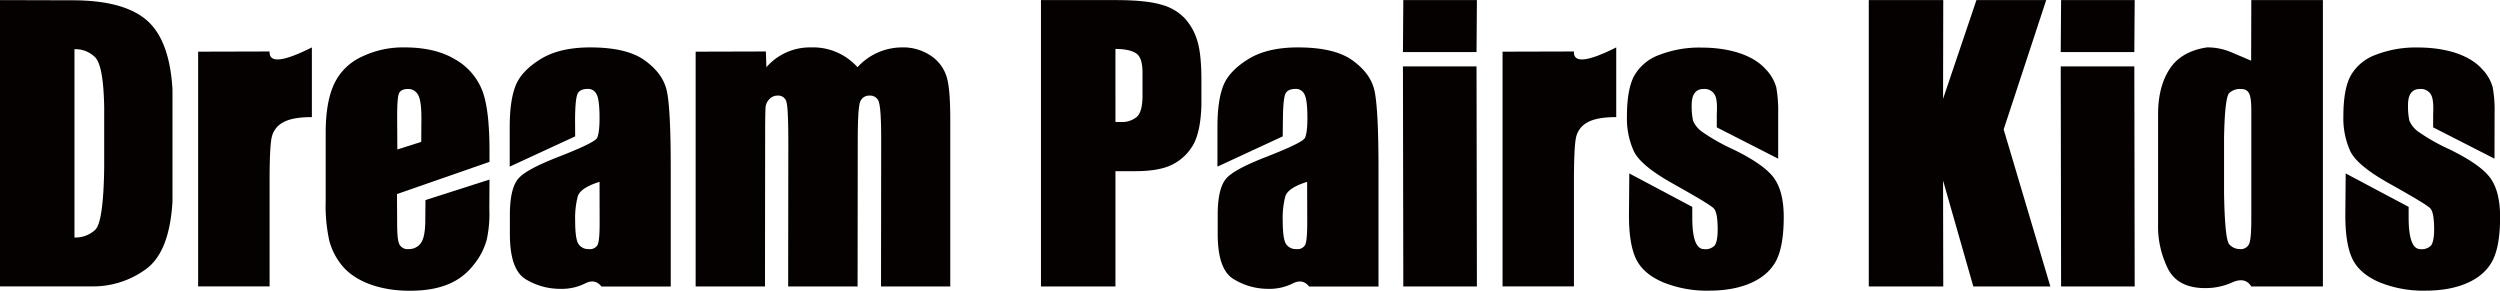
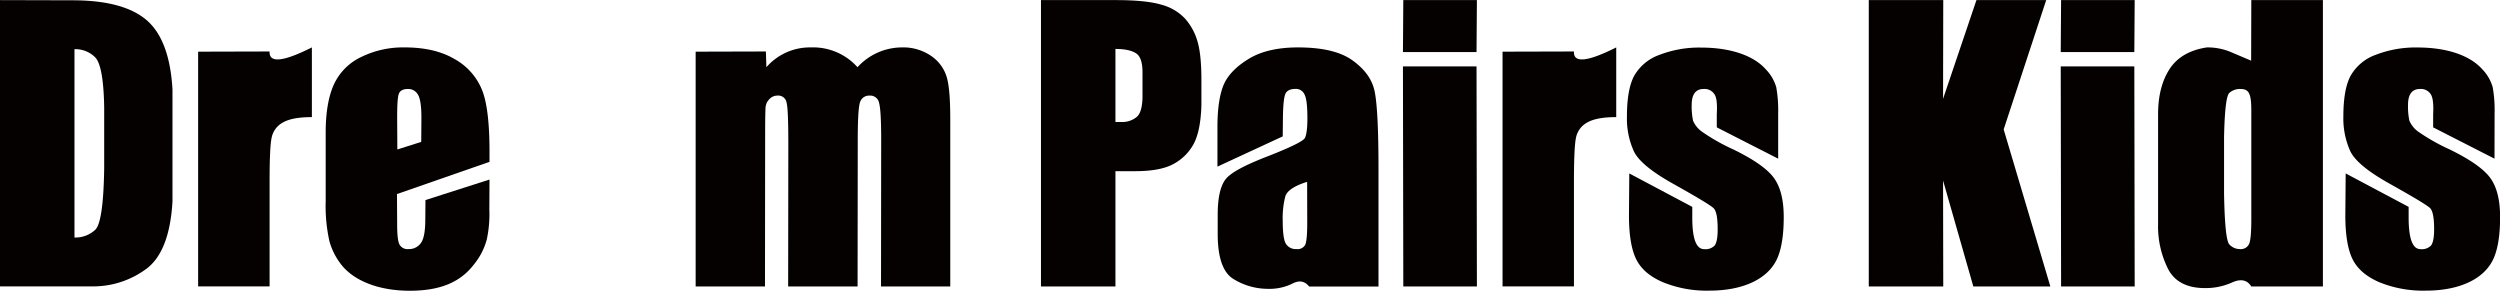
<svg xmlns="http://www.w3.org/2000/svg" id="图层_1" data-name="图层 1" viewBox="0 0 764 88.82">
  <defs>
    <style>.cls-1{fill:#050101;}</style>
  </defs>
  <title>Dream Pairs Kids-logo</title>
  <path class="cls-1" d="M42,265l22.11.06c10.22,0,17.73,1.94,22.49,5.89s7.51,11,8.11,21.35v34.22C94.11,337,91.3,344,86.33,347.41a27.24,27.24,0,0,1-15.63,5.08H42Zm22.76,72.55a8.85,8.85,0,0,0,6.32-2.33c1.68-1.56,2.6-7.89,2.76-18.86V297.68c-.16-8.49-1.08-13.57-2.81-15.25A8.55,8.55,0,0,0,64.76,280Z" transform="translate(-42 -264.97)" />
  <path class="cls-1" d="M124.39,280.7c-.21,3.62,4.11,3.19,12.92-1.24v21.3c-4,0-6.92.54-8.81,1.62a6.77,6.77,0,0,0-3.46,4.54q-.65,2.83-.65,13.3v32.27H102.55V280.76Z" transform="translate(-42 -264.97)" />
  <path class="cls-1" d="M191.59,314.43l-28.27,9.84.05,9.14c0,3.24.22,5.35.71,6.27a2.75,2.75,0,0,0,2.7,1.41,4.45,4.45,0,0,0,3.84-1.84c.92-1.25,1.35-3.68,1.35-7.25l.05-5.89,19.57-6.27-.05,9a37.32,37.32,0,0,1-.76,9.25,20.42,20.42,0,0,1-3.89,7.62c-4.11,5.4-10.16,8.11-19.68,8.11-9.24,0-16.54-2.87-20.49-7.46a20.35,20.35,0,0,1-4.05-7.68,49.54,49.54,0,0,1-1.14-12.21V305.52c0-6.28.87-11.2,2.55-14.82a17.25,17.25,0,0,1,8.32-8.32,29,29,0,0,1,13.3-2.92c6.11,0,11.19,1.19,15.13,3.51a18.91,18.91,0,0,1,8.38,9.25c1.63,3.83,2.44,10.48,2.38,20Zm-20.86-6.1.05-7.36c0-3.73-.38-6.1-1.13-7.19a3.32,3.32,0,0,0-2.92-1.62c-1.52,0-2.44.49-2.82,1.41s-.54,3.35-.54,7.4l.06,9.68Z" transform="translate(-42 -264.97)" />
-   <path class="cls-1" d="M217.77,306.65l-20,9.24V303.73c0-5.57.65-9.84,1.89-12.81s3.89-5.68,7.73-8,8.87-3.46,15-3.46c7.4,0,13,1.3,16.7,4s6,5.78,6.76,9.62,1.13,11.62,1.13,23.46v36H225.82c-1.35-1.68-3-2-5.08-.92a15.87,15.87,0,0,1-7.46,1.62,20.17,20.17,0,0,1-10.6-2.92q-4.86-2.91-4.86-13.78V330.6c0-5.35.86-9,2.54-11s5.89-4.21,12.59-6.81q10.78-4.21,11.52-5.67c.48-1,.75-3,.75-5.95,0-3.73-.27-6.16-.86-7.3a2.85,2.85,0,0,0-2.76-1.73c-1.46,0-2.48.43-3,1.3s-.81,3.41-.86,7.68Zm7.45,13.89c-3.83,1.19-6.05,2.65-6.64,4.38a26.4,26.4,0,0,0-.81,7.46q0,5.6,1,7.14a3.57,3.57,0,0,0,3.19,1.57,2.67,2.67,0,0,0,2.65-1.25c.43-.86.64-3.08.64-6.7Z" transform="translate(-42 -264.97)" />
  <path class="cls-1" d="M276.05,280.7l.16,4.81a17.62,17.62,0,0,1,13.62-6.05,18.17,18.17,0,0,1,14.22,6.05,18.43,18.43,0,0,1,13.46-6.05,15.08,15.08,0,0,1,9.19,2.7,11.93,11.93,0,0,1,4.7,6.65c.71,2.6,1,6.81,1,12.71v51H311.24l.05-44.76q0-9.17-.65-11.35a2.71,2.71,0,0,0-2.86-2.22,2.89,2.89,0,0,0-3,2.17c-.43,1.45-.65,5.24-.65,11.4l-.05,44.76H282.86l.05-43.57c0-7-.16-11.24-.54-12.65a2.55,2.55,0,0,0-2.81-2.11,3.28,3.28,0,0,0-2.49,1.14,4,4,0,0,0-1.13,2.7c-.05,1-.11,3.3-.11,6.76l-.05,47.73H254.59V280.76Z" transform="translate(-42 -264.97)" />
  <path class="cls-1" d="M360.12,265h22.93c6.21,0,10.81.49,13.89,1.41a15.3,15.3,0,0,1,7.13,4.16,17.54,17.54,0,0,1,3.79,6.76q1.29,4,1.29,12.16v7.62c-.16,5.41-1,9.41-2.48,12.06a15.17,15.17,0,0,1-6.22,6c-2.65,1.4-6.49,2.11-11.46,2.11h-6.11v35.24H360.12Zm22.76,37.25c.65,0,1.19,0,1.68,0a7,7,0,0,0,4.86-1.57c1.14-1,1.73-3.19,1.73-6.43v-7.19c0-3-.65-4.92-1.94-5.78s-3.36-1.35-6.33-1.35Z" transform="translate(-42 -264.97)" />
  <path class="cls-1" d="M434,306.65l-19.95,9.24V303.73c0-5.57.65-9.84,1.89-12.81s3.9-5.68,7.73-8,8.87-3.46,15-3.46c7.41,0,13,1.3,16.71,4s6,5.78,6.75,9.62,1.14,11.62,1.14,23.46v36H442.08c-1.35-1.68-3-2-5.08-.92a15.84,15.84,0,0,1-7.46,1.62A20.11,20.11,0,0,1,419,350.27q-4.87-2.91-4.87-13.78V330.6c0-5.35.87-9,2.54-11s5.9-4.21,12.6-6.81q10.78-4.21,11.51-5.67c.49-1,.76-3,.76-5.95,0-3.73-.27-6.16-.87-7.3a2.85,2.85,0,0,0-2.75-1.73c-1.46,0-2.49.43-3,1.3s-.81,3.41-.86,7.68Zm7.46,13.89q-5.76,1.79-6.65,4.38a26.4,26.4,0,0,0-.81,7.46q0,5.6,1,7.14a3.57,3.57,0,0,0,3.19,1.57,2.67,2.67,0,0,0,2.65-1.25c.43-.86.65-3.08.65-6.7Z" transform="translate(-42 -264.97)" />
  <path class="cls-1" d="M493.34,265l-.11,15.89H470.74l.11-15.89Zm-.11,20.27.11,67.25H470.85l-.11-67.25Z" transform="translate(-42 -264.97)" />
  <path class="cls-1" d="M523,280.7c-.21,3.62,4.11,3.19,12.92-1.24v21.3c-4,0-6.92.54-8.81,1.62a6.77,6.77,0,0,0-3.46,4.54q-.64,2.83-.65,13.3v32.27H501.18V280.76Z" transform="translate(-42 -264.97)" />
  <path class="cls-1" d="M585.41,313.46l-18.76-9.57V300c.16-3.19,0-5.24-.75-6.27a3.56,3.56,0,0,0-3.25-1.57c-2.43,0-3.67,1.62-3.67,4.87a20.62,20.62,0,0,0,.43,4.86,8,8,0,0,0,2.76,3.36,59.67,59.67,0,0,0,9.46,5.35q9.48,4.62,12.48,8.75c2,2.76,3,6.71,3,11.95,0,5.84-.76,10.27-2.27,13.25-3,5.89-10.44,9.24-20.44,9.24a35.42,35.42,0,0,1-14.27-2.6c-4-1.73-6.65-4.05-8.11-7s-2.21-7.41-2.21-13.41l.1-12.81,19.25,10.22v3.67c.05,6.16,1.24,9.25,3.62,9.25A3.9,3.9,0,0,0,566,340c.6-.81.92-2.43.92-4.92,0-3.41-.38-5.57-1.19-6.43s-5.08-3.41-12.7-7.68c-6.43-3.62-10.33-6.86-11.73-9.78a24.18,24.18,0,0,1-2.11-10.49q0-8.59,2.27-12.65a14.41,14.41,0,0,1,7.68-6.32,33.66,33.66,0,0,1,12.65-2.22c9.51,0,16.27,2.65,19.78,6.59a13,13,0,0,1,3.25,5.52,39.91,39.91,0,0,1,.59,7.94Z" transform="translate(-42 -264.97)" />
  <path class="cls-1" d="M667.32,265l-13,39.52,14.27,48H645.05l-9.25-32.38.06,32.38H613.1V265h22.76l-.06,30.17L646,265Z" transform="translate(-42 -264.97)" />
  <path class="cls-1" d="M694.36,265l-.11,15.89H671.76l.11-15.89Zm-.11,20.27.11,67.25H671.87l-.11-67.25Z" transform="translate(-42 -264.97)" />
  <path class="cls-1" d="M751.88,265v87.52H730c-1.24-2-3.19-2.43-5.84-1.24a19.8,19.8,0,0,1-7.78,1.73c-5.73.11-9.63-1.79-11.73-5.68a28.85,28.85,0,0,1-3.14-13.84V299.89c0-5.51,1.14-10.11,3.46-13.73s6.11-5.89,11.46-6.7a18.35,18.35,0,0,1,7.41,1.46l6.11,2.59L730,265ZM730,298.81c0-5.24-.7-6.65-3.35-6.65a4.9,4.9,0,0,0-3.35,1.19c-.92.81-1.46,5.3-1.63,13.57v17.19q.25,14.19,1.63,15.57a4.34,4.34,0,0,0,3.19,1.41,2.78,2.78,0,0,0,2.81-1.52c.48-1,.7-3.57.7-7.57Z" transform="translate(-42 -264.97)" />
  <path class="cls-1" d="M804.32,313.46l-18.75-9.57V300c.16-3.19-.06-5.24-.76-6.27a3.55,3.55,0,0,0-3.24-1.57c-2.44,0-3.68,1.62-3.68,4.87a20.62,20.62,0,0,0,.43,4.86,8.11,8.11,0,0,0,2.76,3.36,60.16,60.16,0,0,0,9.46,5.35q9.48,4.62,12.49,8.75c2,2.76,3,6.71,3,11.95,0,5.84-.76,10.27-2.27,13.25-3,5.89-10.43,9.24-20.43,9.24a35.47,35.47,0,0,1-14.28-2.6c-3.94-1.73-6.64-4.05-8.1-7s-2.22-7.41-2.22-13.41l.11-12.81,19.24,10.22v3.67c.06,6.16,1.25,9.25,3.62,9.25a3.93,3.93,0,0,0,3.25-1.14c.59-.81.92-2.43.92-4.92,0-3.41-.38-5.57-1.19-6.43s-5.08-3.41-12.71-7.68c-6.43-3.62-10.32-6.86-11.73-9.78a24.33,24.33,0,0,1-2.11-10.49q0-8.59,2.28-12.65a14.39,14.39,0,0,1,7.67-6.32,33.66,33.66,0,0,1,12.65-2.22c9.51,0,16.27,2.65,19.79,6.59a13.09,13.09,0,0,1,3.24,5.52,39.16,39.16,0,0,1,.59,7.94Z" transform="translate(-42 -264.97)" />
</svg>